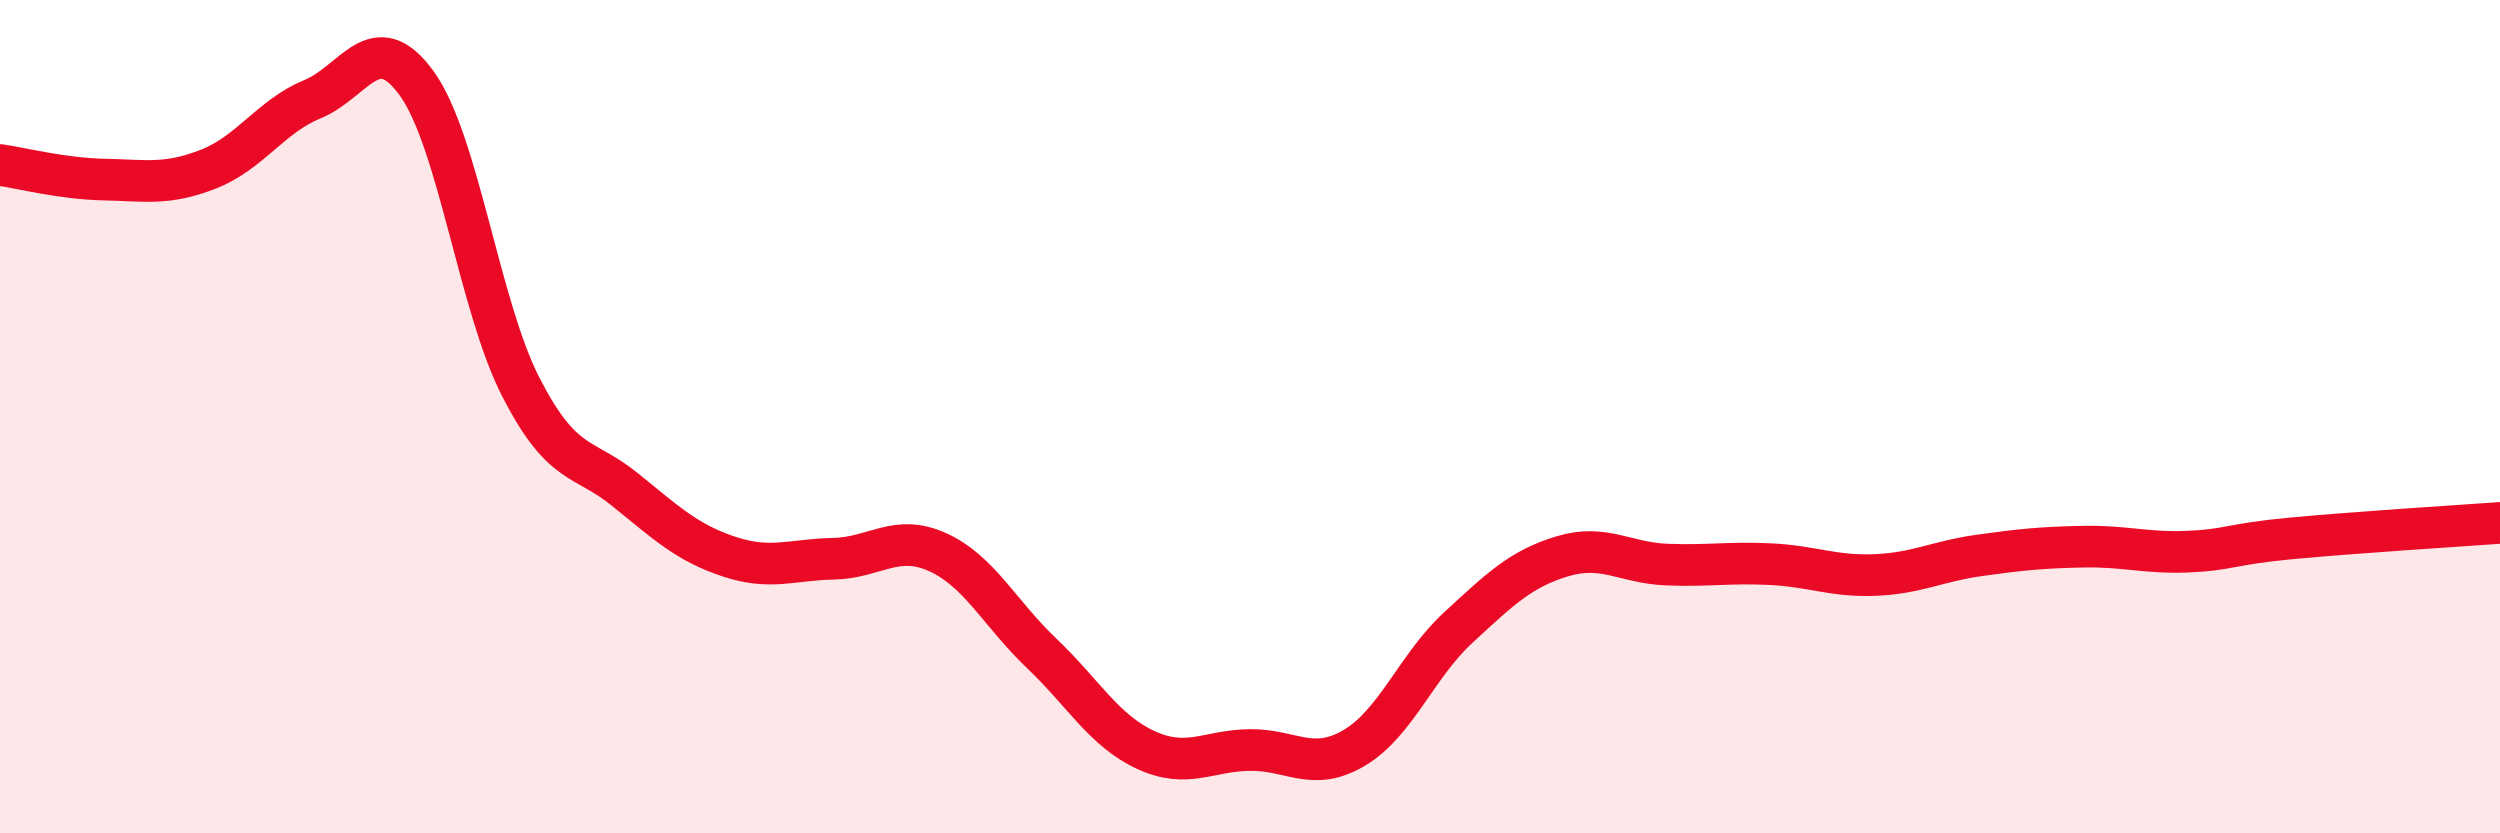
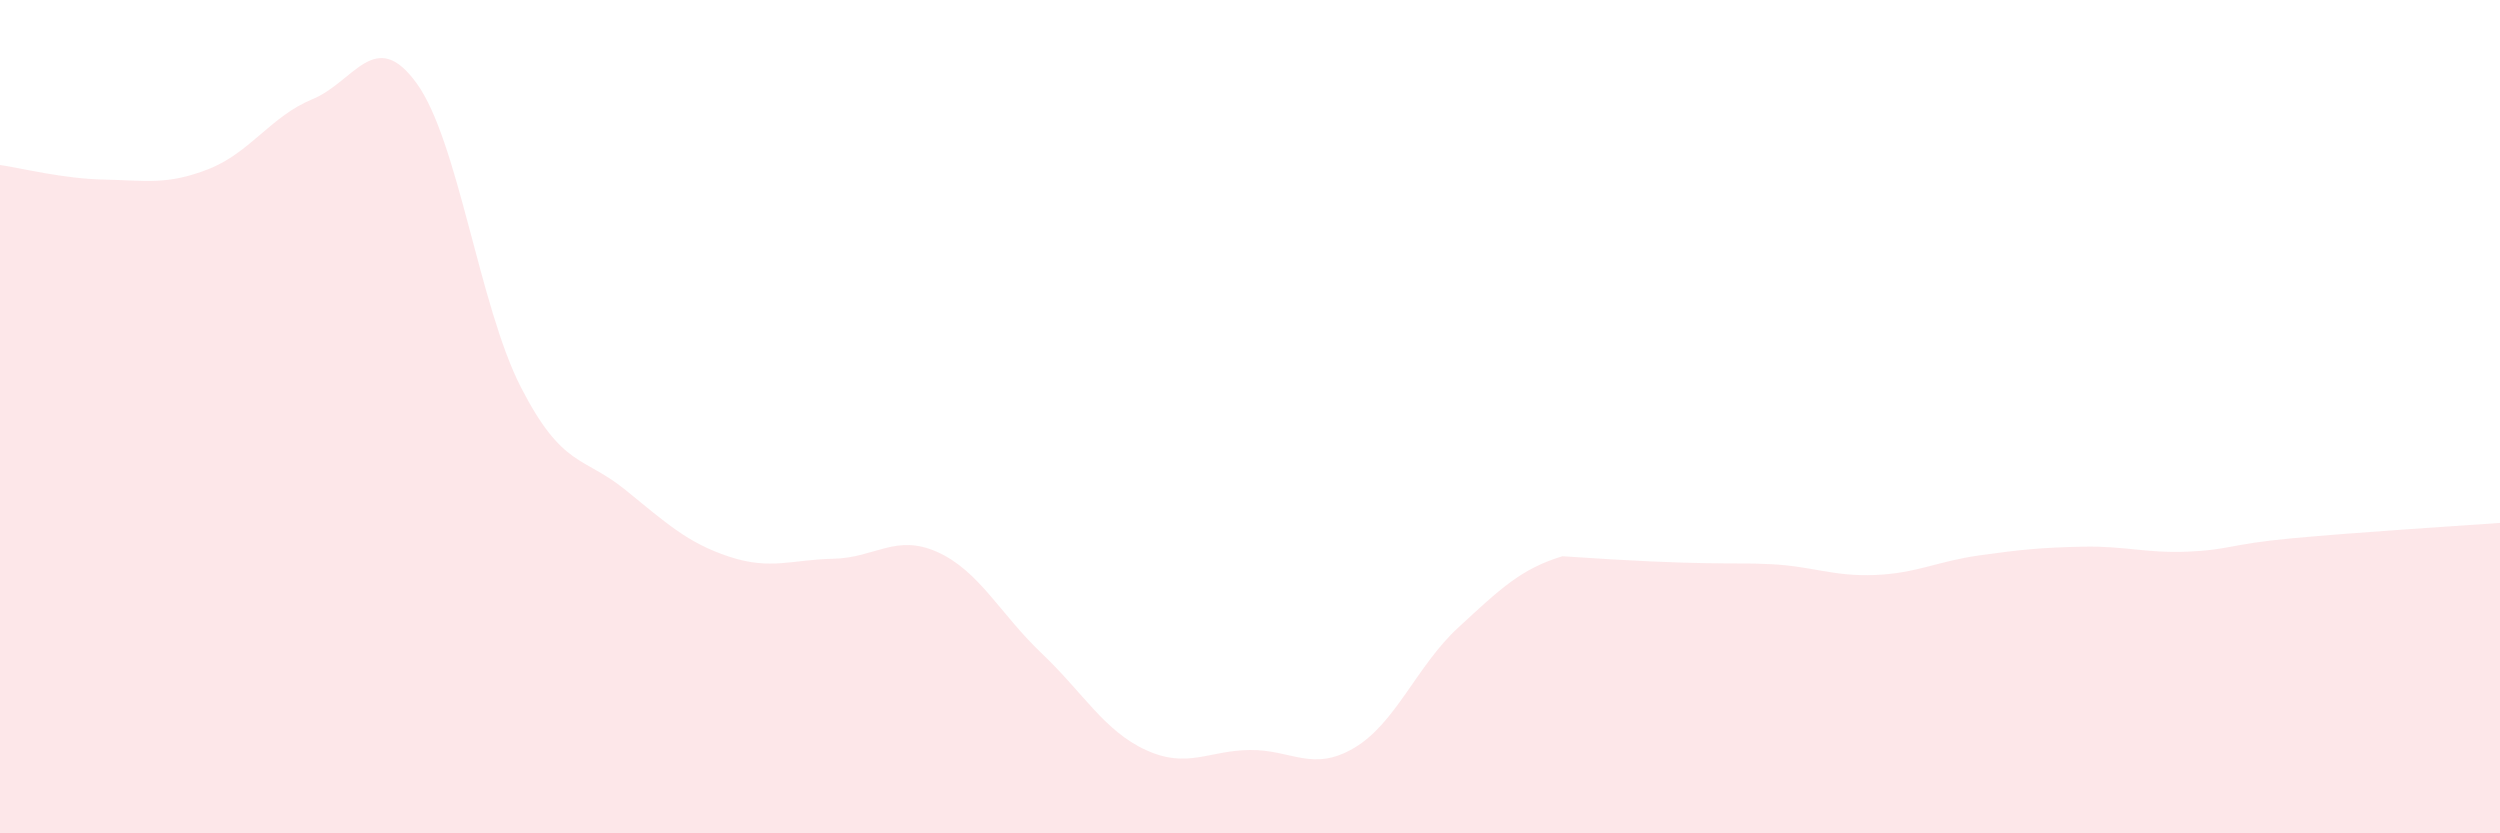
<svg xmlns="http://www.w3.org/2000/svg" width="60" height="20" viewBox="0 0 60 20">
-   <path d="M 0,3.96 C 0.5,4.03 1.5,4.29 2.5,4.31 C 3.5,4.33 4,4.45 5,4.06 C 6,3.67 6.5,2.79 7.5,2.38 C 8.5,1.97 9,0.62 10,2 C 11,3.38 11.5,7.34 12.5,9.29 C 13.5,11.24 14,10.94 15,11.75 C 16,12.56 16.5,13.03 17.5,13.36 C 18.5,13.69 19,13.43 20,13.41 C 21,13.39 21.5,12.8 22.5,13.25 C 23.5,13.7 24,14.73 25,15.68 C 26,16.63 26.5,17.54 27.5,18 C 28.5,18.46 29,18.01 30,18 C 31,17.99 31.5,18.54 32.5,17.95 C 33.5,17.36 34,15.98 35,15.06 C 36,14.14 36.5,13.65 37.5,13.35 C 38.5,13.05 39,13.51 40,13.55 C 41,13.59 41.5,13.49 42.5,13.54 C 43.5,13.59 44,13.84 45,13.8 C 46,13.76 46.5,13.47 47.5,13.33 C 48.5,13.19 49,13.14 50,13.12 C 51,13.1 51.5,13.28 52.5,13.24 C 53.5,13.2 53.5,13.06 55,12.92 C 56.5,12.78 59,12.62 60,12.55L60 20L0 20Z" fill="#EB0A25" opacity="0.1" stroke-linecap="round" stroke-linejoin="round" />
-   <path d="M 0,3.96 C 0.5,4.03 1.5,4.29 2.5,4.31 C 3.5,4.33 4,4.45 5,4.06 C 6,3.67 6.5,2.79 7.5,2.38 C 8.5,1.97 9,0.62 10,2 C 11,3.38 11.5,7.34 12.5,9.29 C 13.5,11.24 14,10.94 15,11.75 C 16,12.56 16.5,13.03 17.5,13.36 C 18.5,13.69 19,13.43 20,13.41 C 21,13.39 21.5,12.8 22.5,13.25 C 23.5,13.7 24,14.73 25,15.68 C 26,16.63 26.5,17.54 27.5,18 C 28.5,18.46 29,18.01 30,18 C 31,17.99 31.5,18.54 32.5,17.95 C 33.5,17.36 34,15.98 35,15.06 C 36,14.14 36.5,13.65 37.5,13.35 C 38.5,13.05 39,13.51 40,13.55 C 41,13.59 41.5,13.49 42.5,13.54 C 43.5,13.59 44,13.84 45,13.8 C 46,13.76 46.5,13.47 47.5,13.33 C 48.5,13.19 49,13.14 50,13.12 C 51,13.1 51.5,13.28 52.5,13.24 C 53.5,13.2 53.5,13.06 55,12.92 C 56.5,12.78 59,12.62 60,12.55" stroke="#EB0A25" stroke-width="1" fill="none" stroke-linecap="round" stroke-linejoin="round" />
+   <path d="M 0,3.96 C 0.5,4.03 1.5,4.29 2.5,4.31 C 3.5,4.33 4,4.45 5,4.06 C 6,3.67 6.5,2.79 7.5,2.38 C 8.5,1.97 9,0.62 10,2 C 11,3.38 11.5,7.34 12.5,9.29 C 13.5,11.24 14,10.94 15,11.75 C 16,12.56 16.5,13.03 17.5,13.36 C 18.5,13.69 19,13.43 20,13.41 C 21,13.39 21.5,12.8 22.5,13.25 C 23.5,13.7 24,14.73 25,15.68 C 26,16.63 26.5,17.54 27.5,18 C 28.5,18.46 29,18.01 30,18 C 31,17.99 31.5,18.54 32.5,17.95 C 33.5,17.36 34,15.98 35,15.06 C 36,14.14 36.5,13.65 37.5,13.35 C 41,13.59 41.5,13.49 42.5,13.54 C 43.5,13.59 44,13.84 45,13.8 C 46,13.76 46.5,13.47 47.5,13.33 C 48.5,13.19 49,13.14 50,13.12 C 51,13.1 51.5,13.28 52.5,13.24 C 53.5,13.2 53.5,13.06 55,12.92 C 56.5,12.78 59,12.62 60,12.55L60 20L0 20Z" fill="#EB0A25" opacity="0.1" stroke-linecap="round" stroke-linejoin="round" />
</svg>